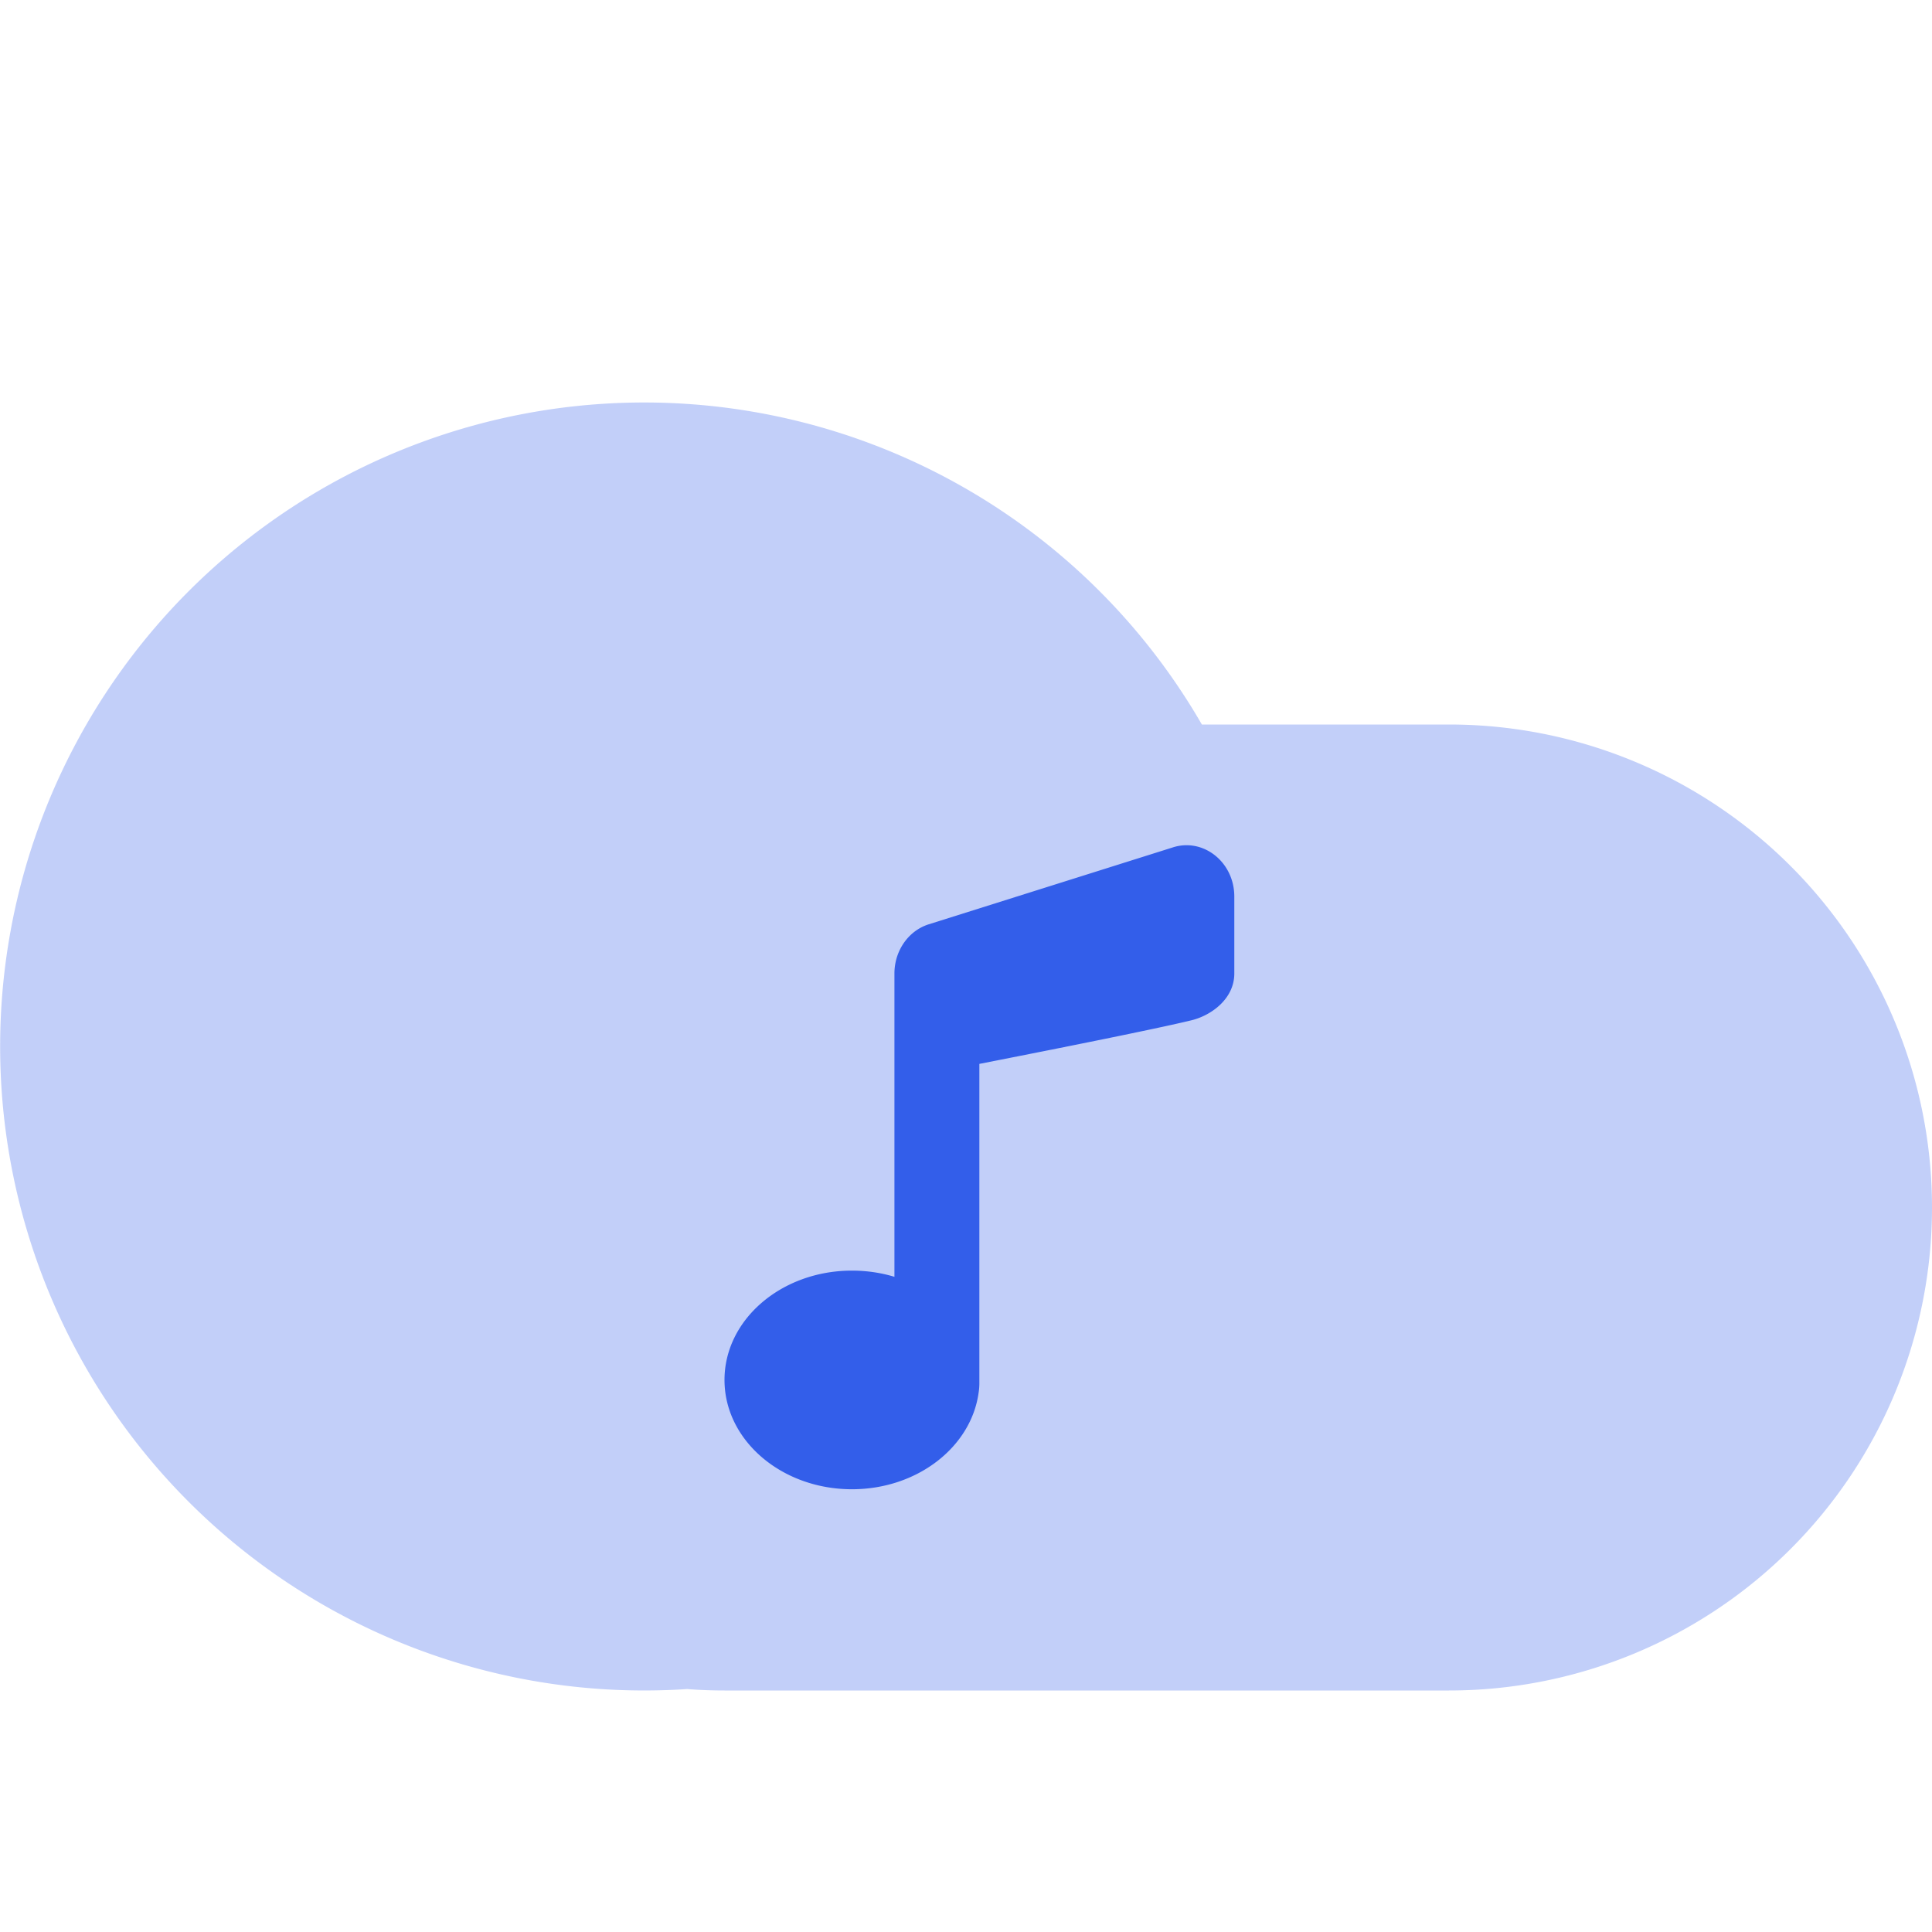
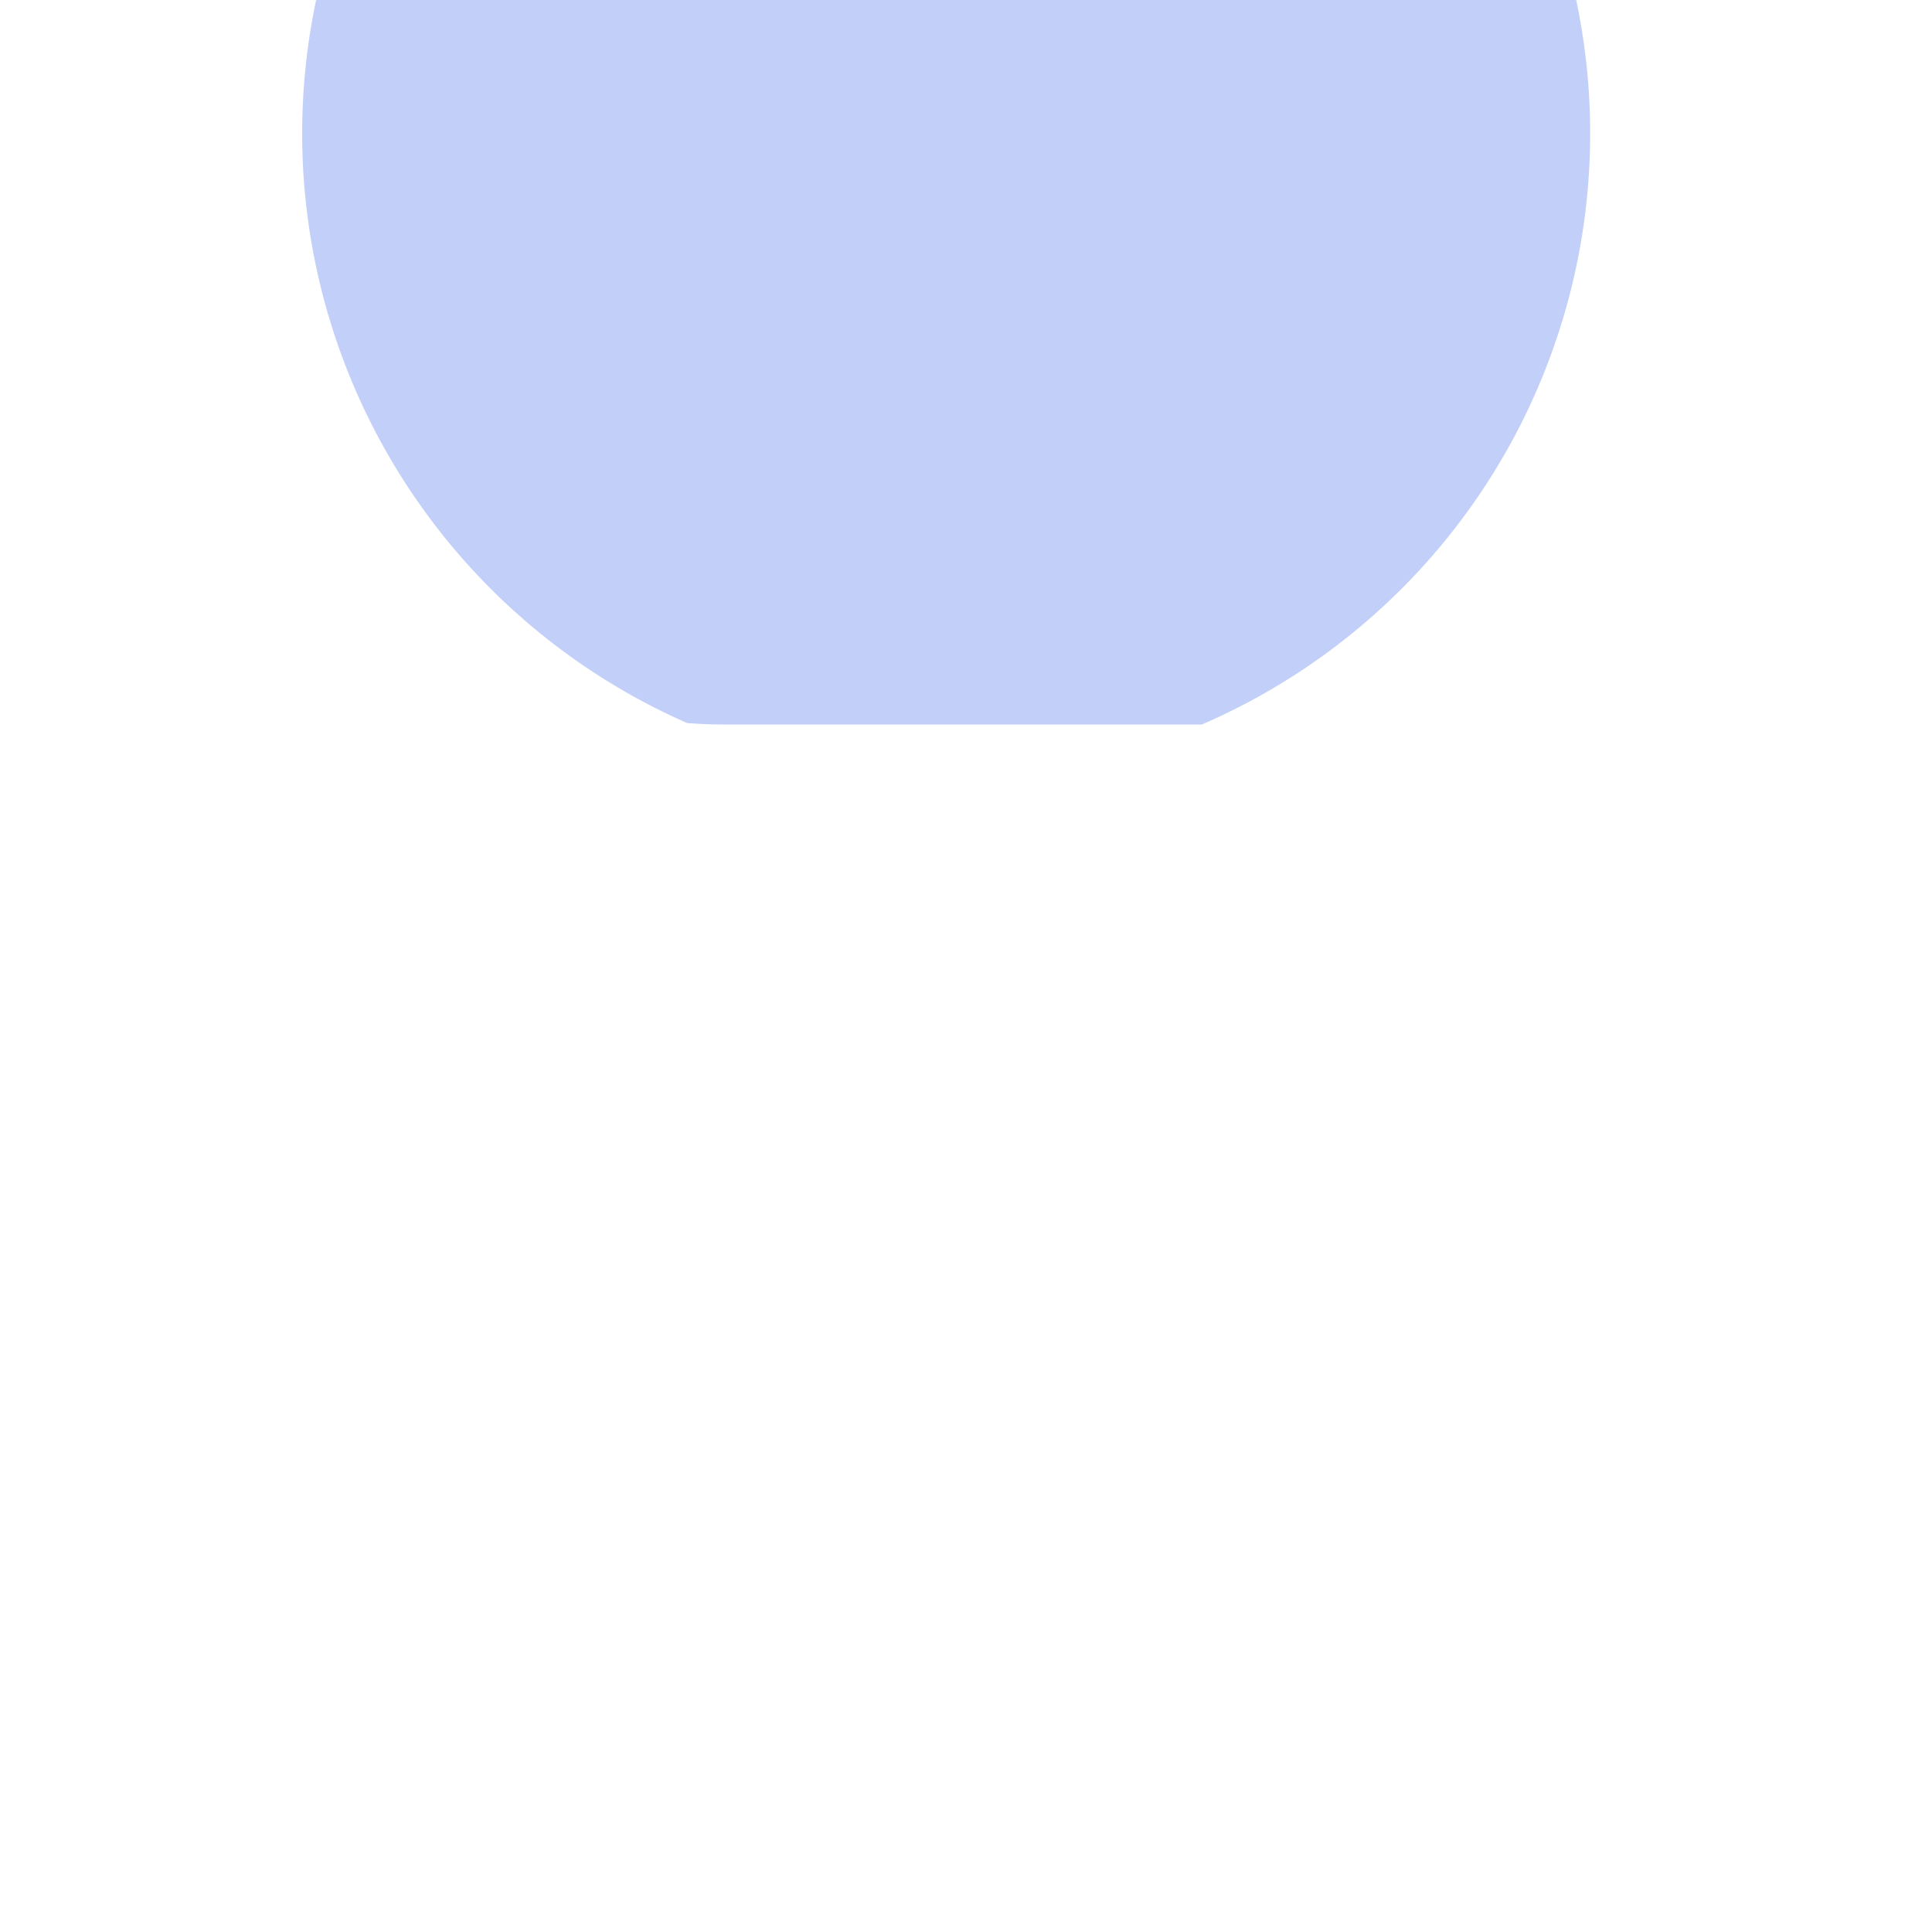
<svg xmlns="http://www.w3.org/2000/svg" width="24" height="24" viewBox="0 0 24 24">
  <g fill="none" fill-rule="evenodd">
-     <path d="M0 0h24v24H0z" />
-     <path d="M14.93 9H18a6 6 0 110 12H9c-.156 0-.31-.006-.464-.018A8 8 0 1114.93 9z" fill="#335EEA" opacity=".3" />
-     <path d="M10.583 18.5C9.71 18.5 9 17.892 9 17.142c0-.75.709-1.358 1.583-1.358.185 0 .363.027.528.077v-3.768c0-.279.169-.525.417-.608l3.034-.956c.383-.128.771.179.771.608v.956c0 .318-.29.521-.527.58-.343.084-1.223.265-2.64.543v3.954a.765.765 0 01-.01.135c-.095.673-.763 1.195-1.573 1.195z" fill="#335EEA" />
+     <path d="M14.93 9H18H9c-.156 0-.31-.006-.464-.018A8 8 0 1114.93 9z" fill="#335EEA" opacity=".3" />
  </g>
</svg>